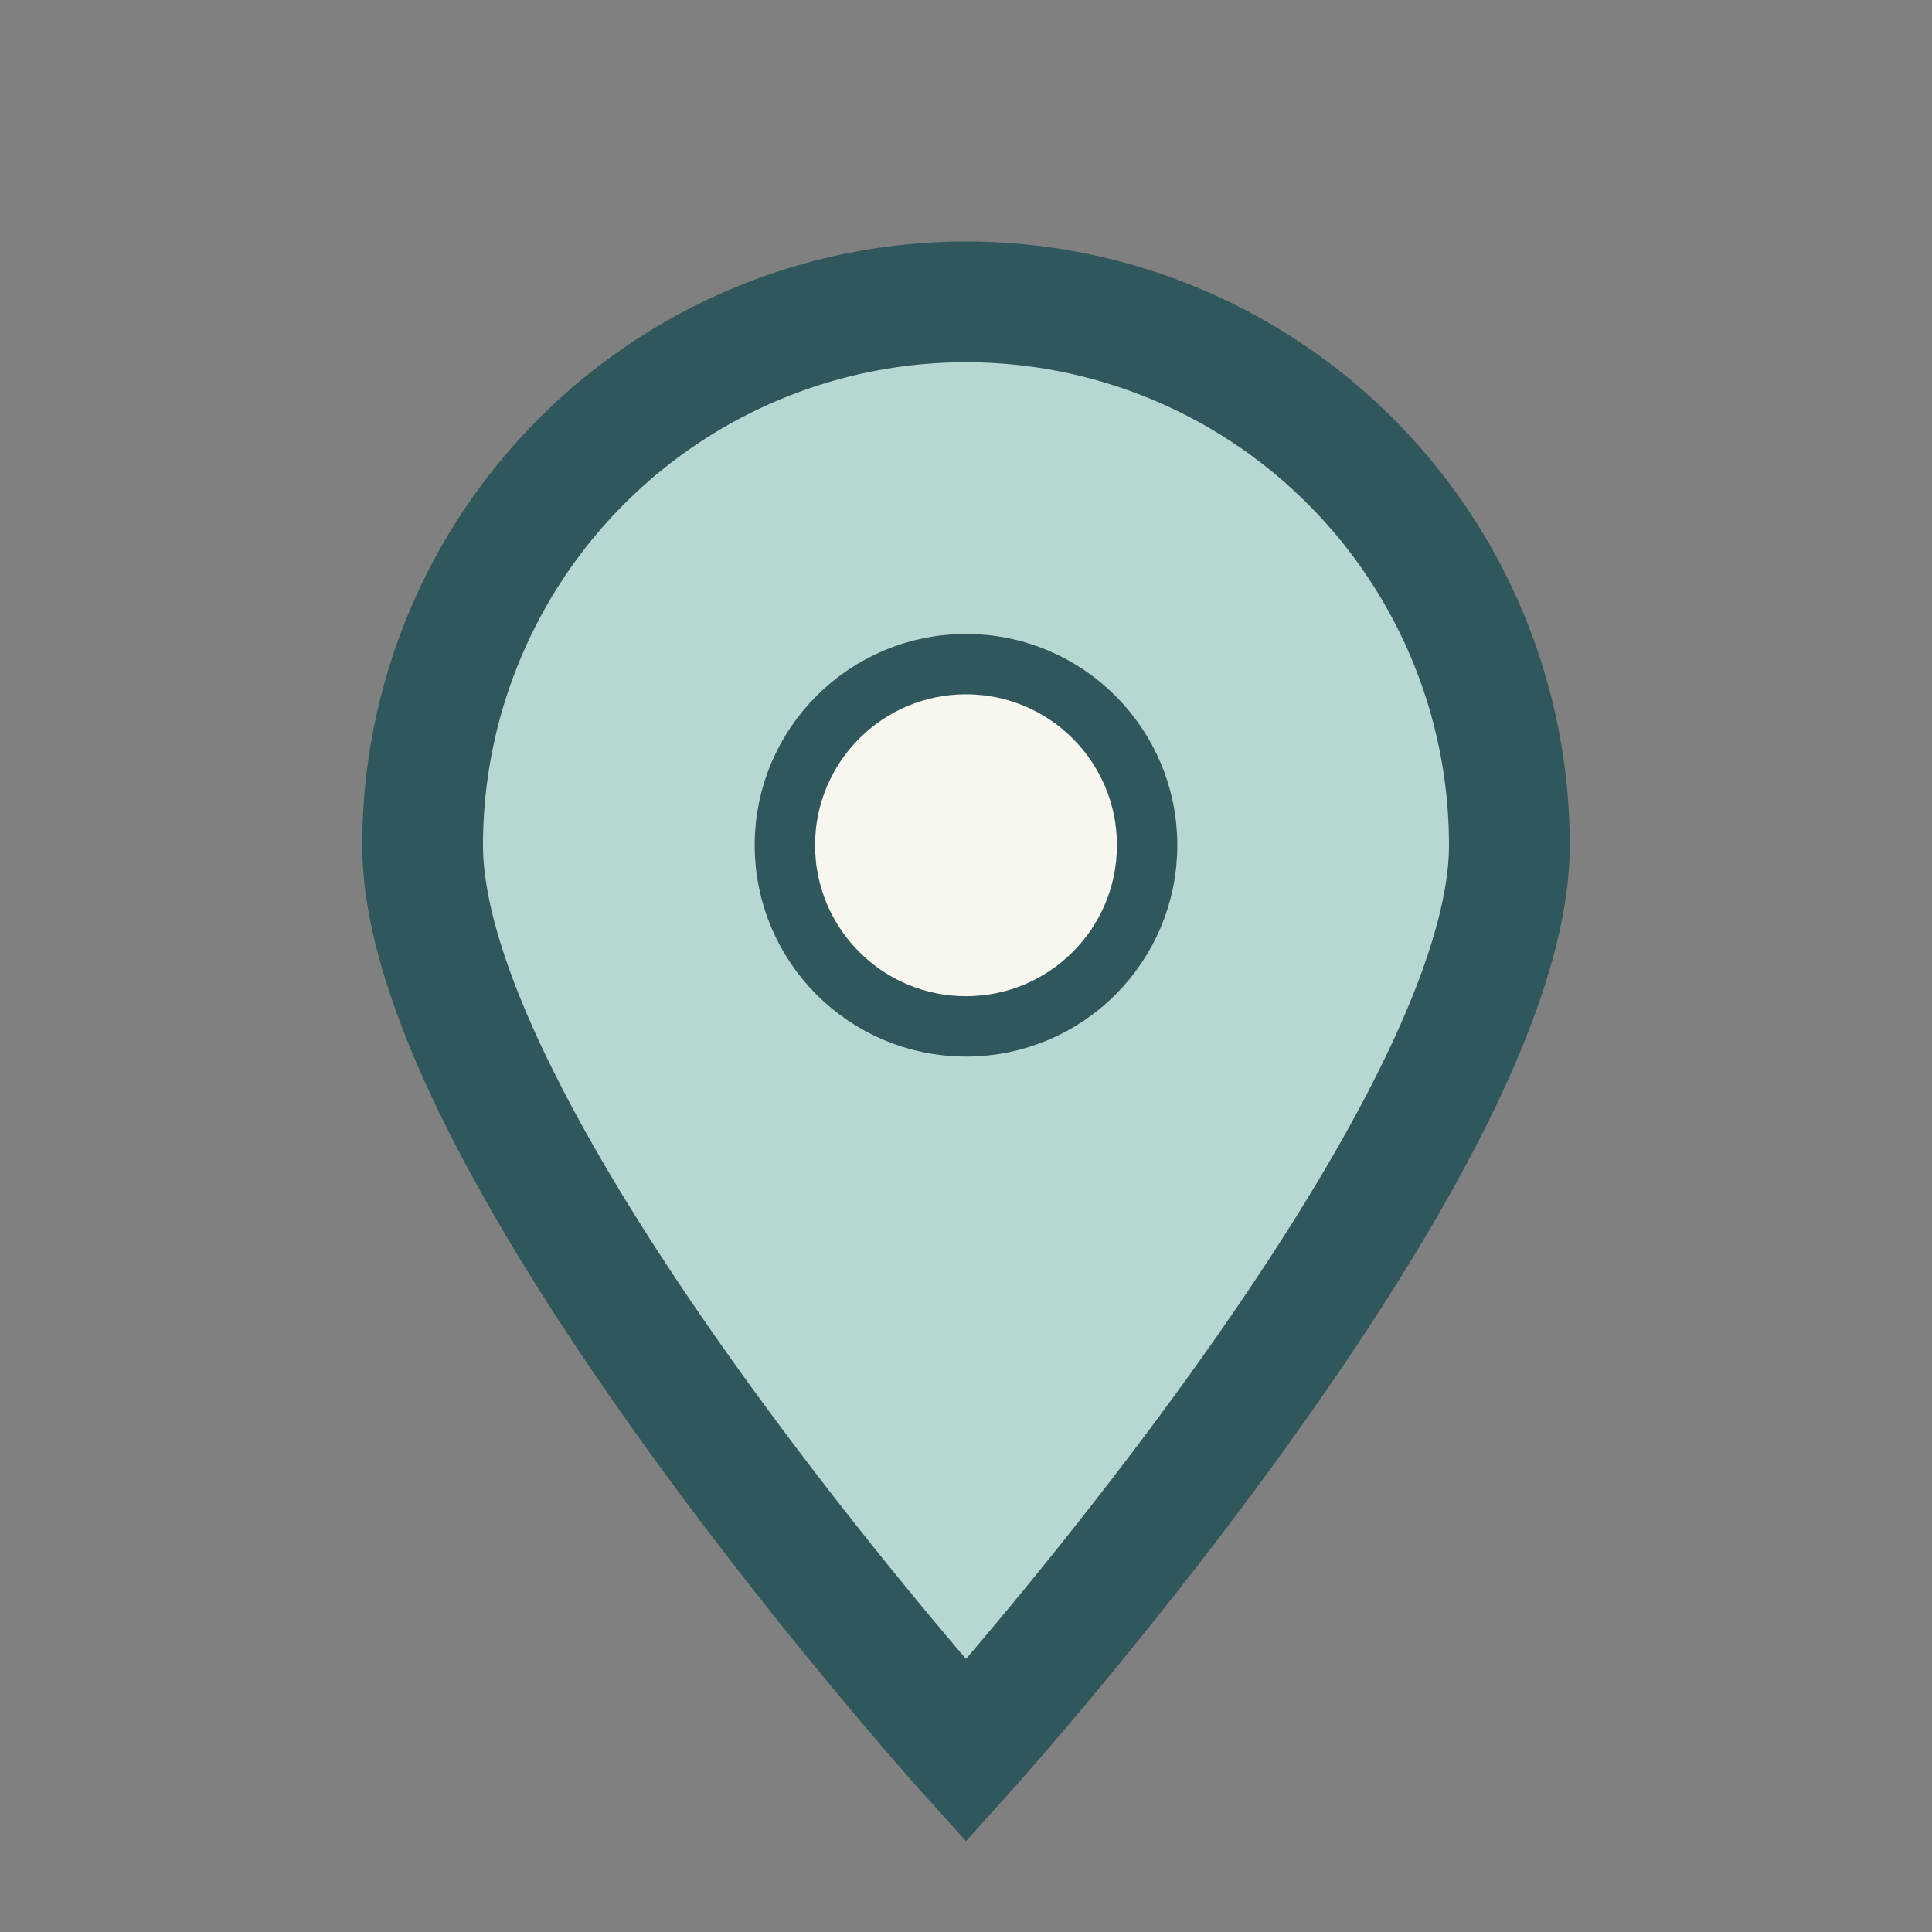
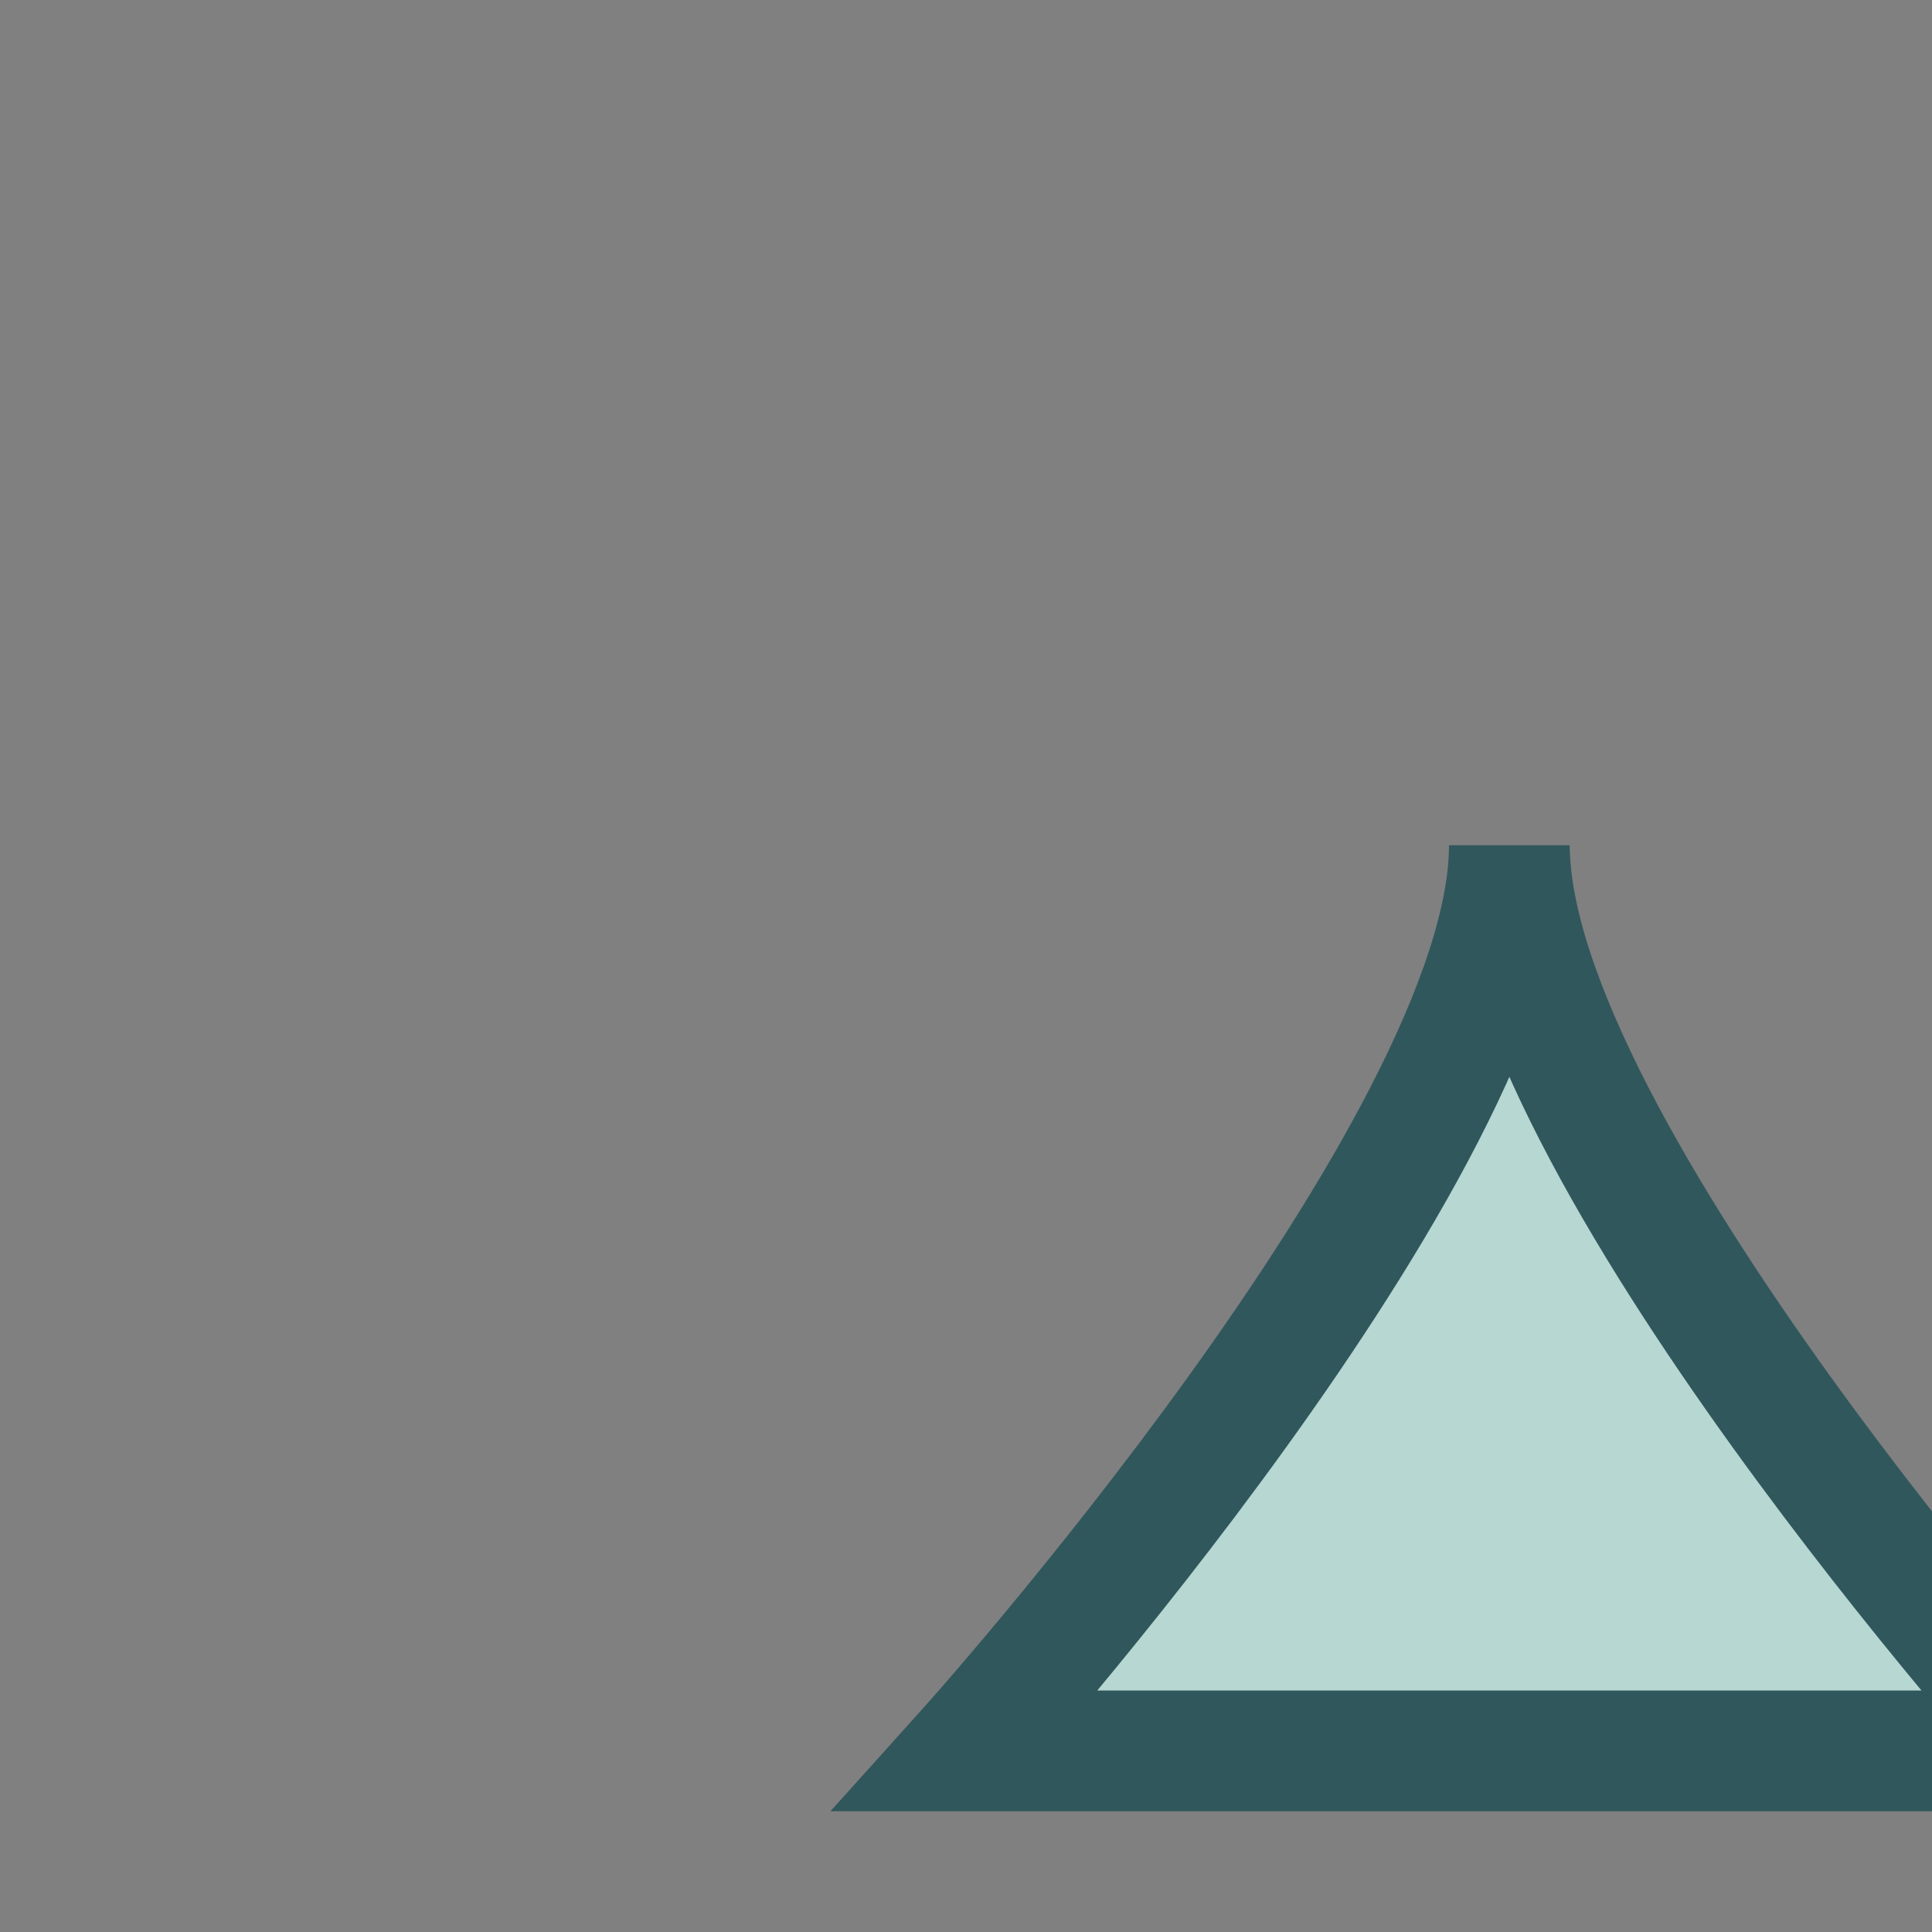
<svg xmlns="http://www.w3.org/2000/svg" width="32" height="32" viewBox="0 0 32 32">
  <rect x="0" y="0" width="32" height="32" fill="#808080" stroke="none" />
-   <path d="M16 29s9-10 9-15a9 9 0 1 0-18 0c0 5 9 15 9 15Z" fill="#B6D7D2" stroke="#30575C" stroke-width="2" />
-   <circle cx="16" cy="14" r="3" fill="#F9F6F0" stroke="#30575C" stroke-width="1" />
+   <path d="M16 29s9-10 9-15c0 5 9 15 9 15Z" fill="#B6D7D2" stroke="#30575C" stroke-width="2" />
</svg>